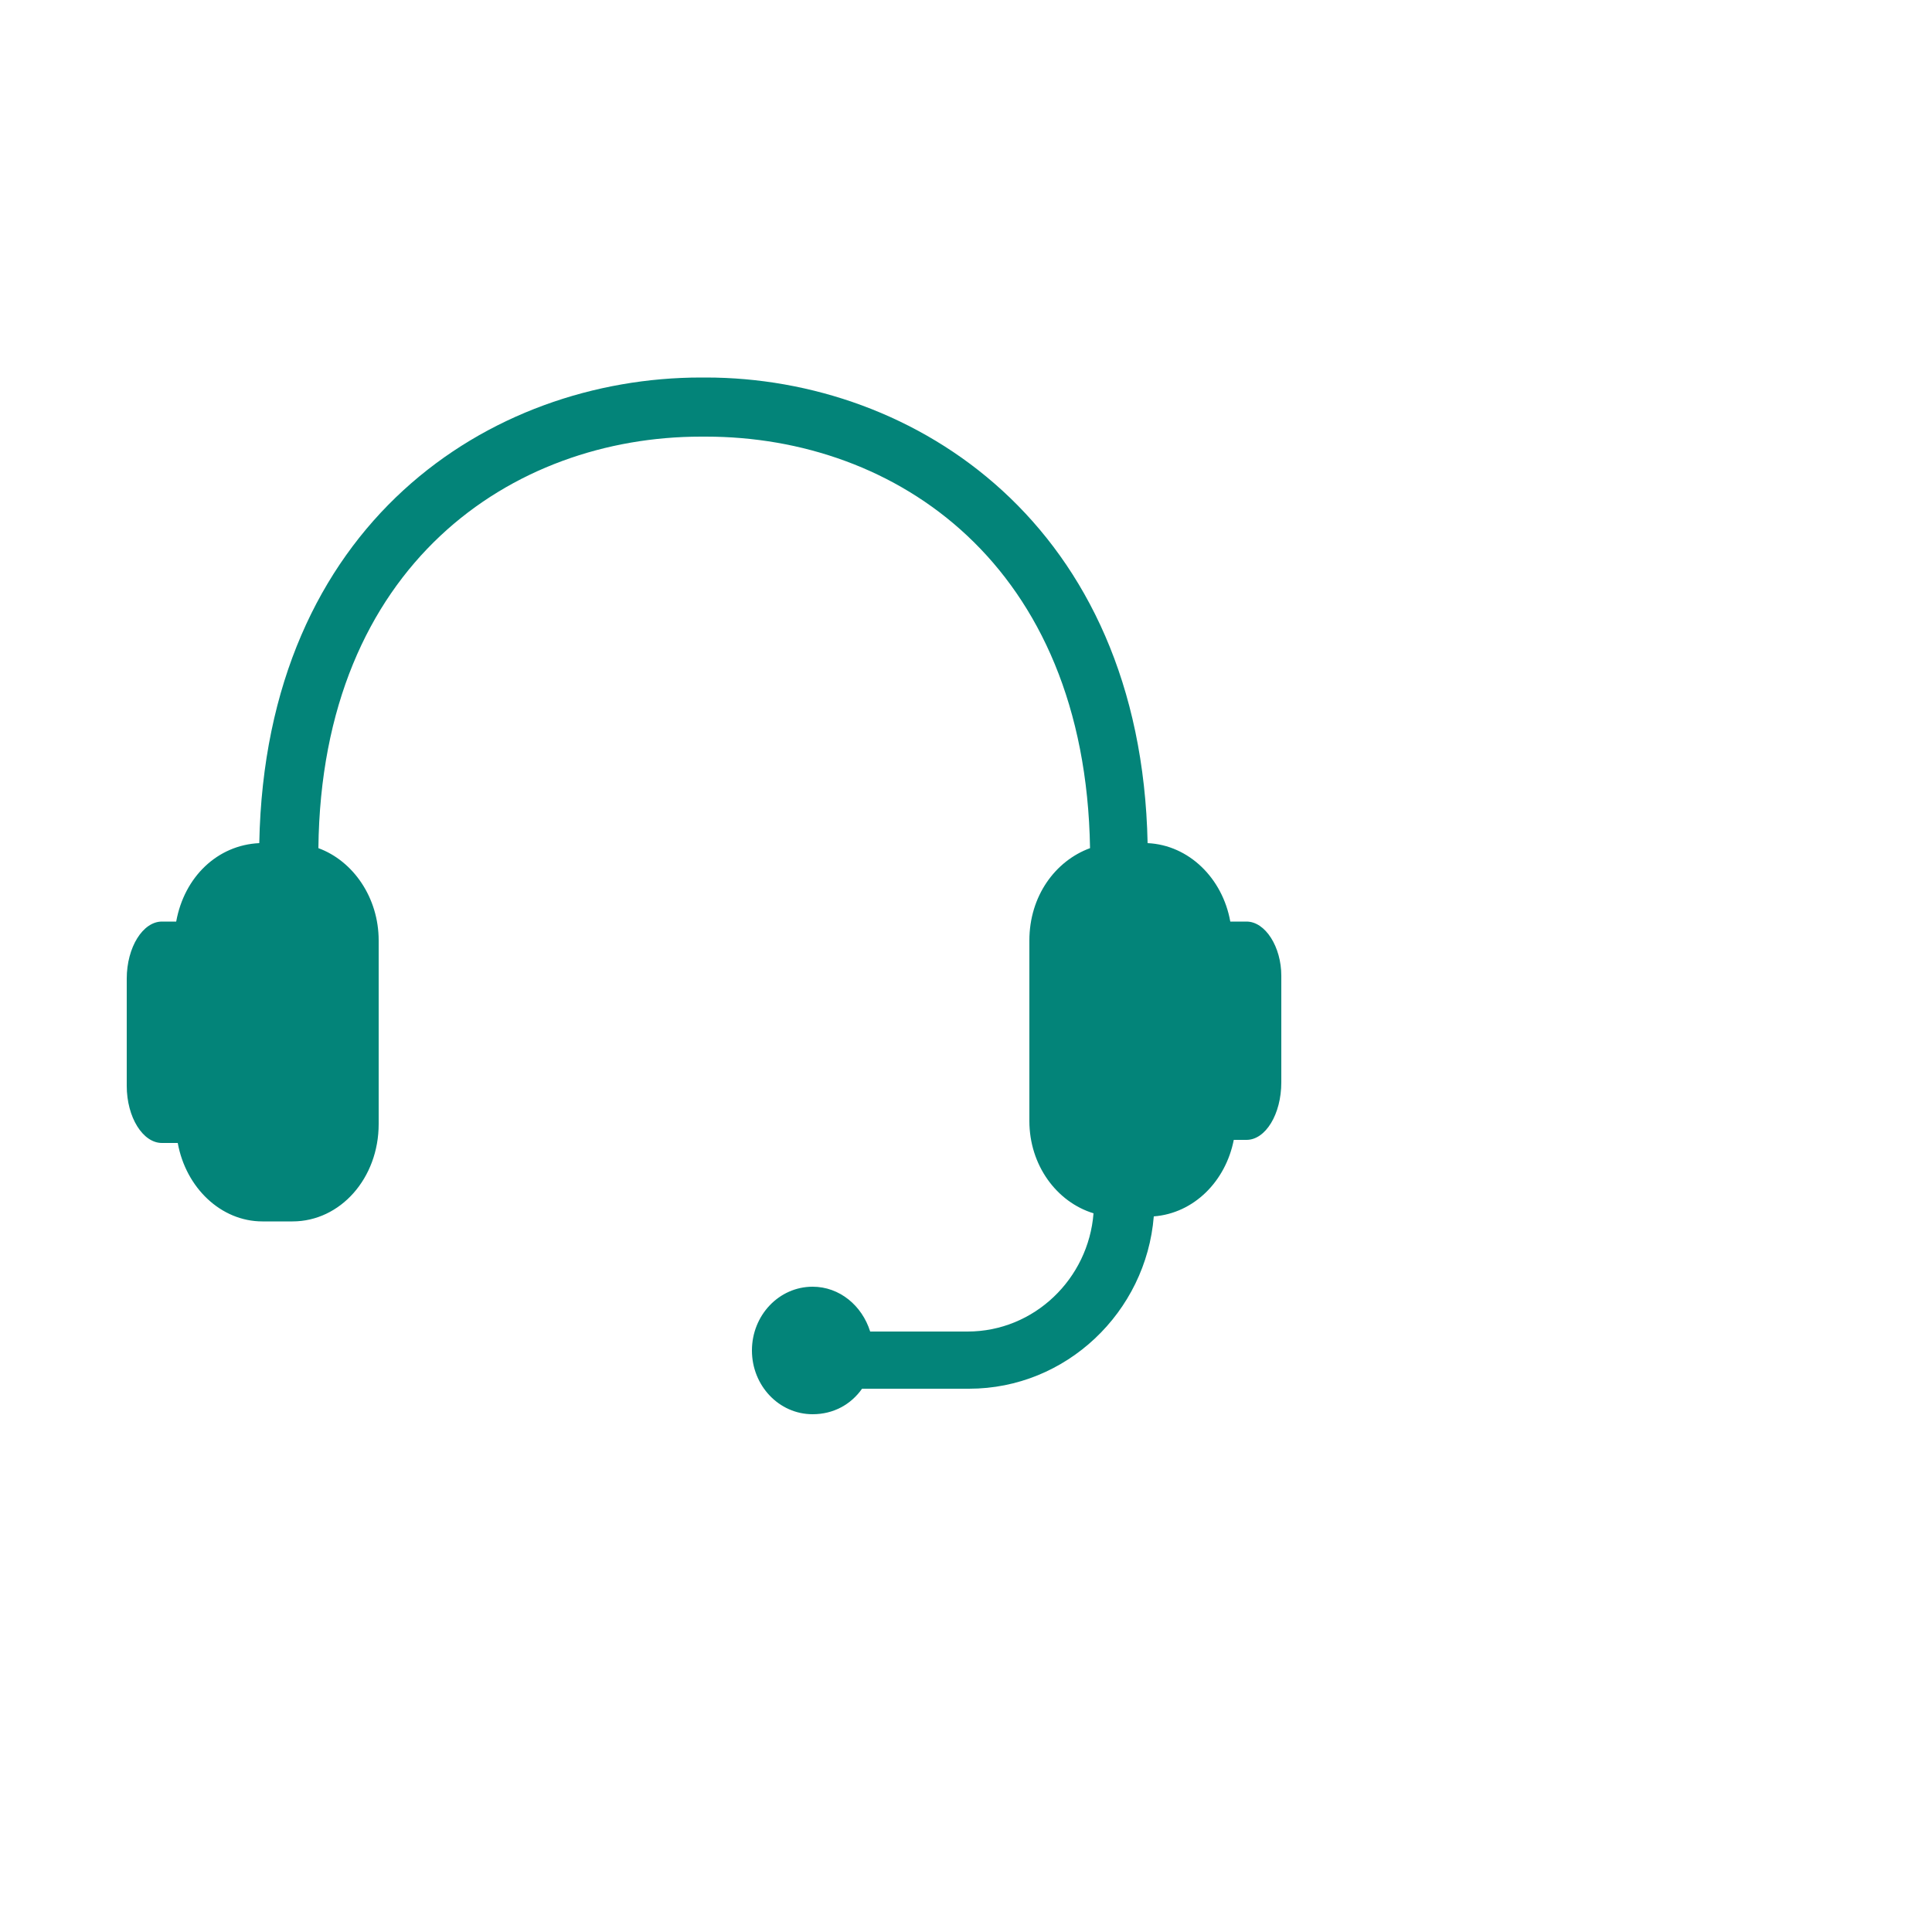
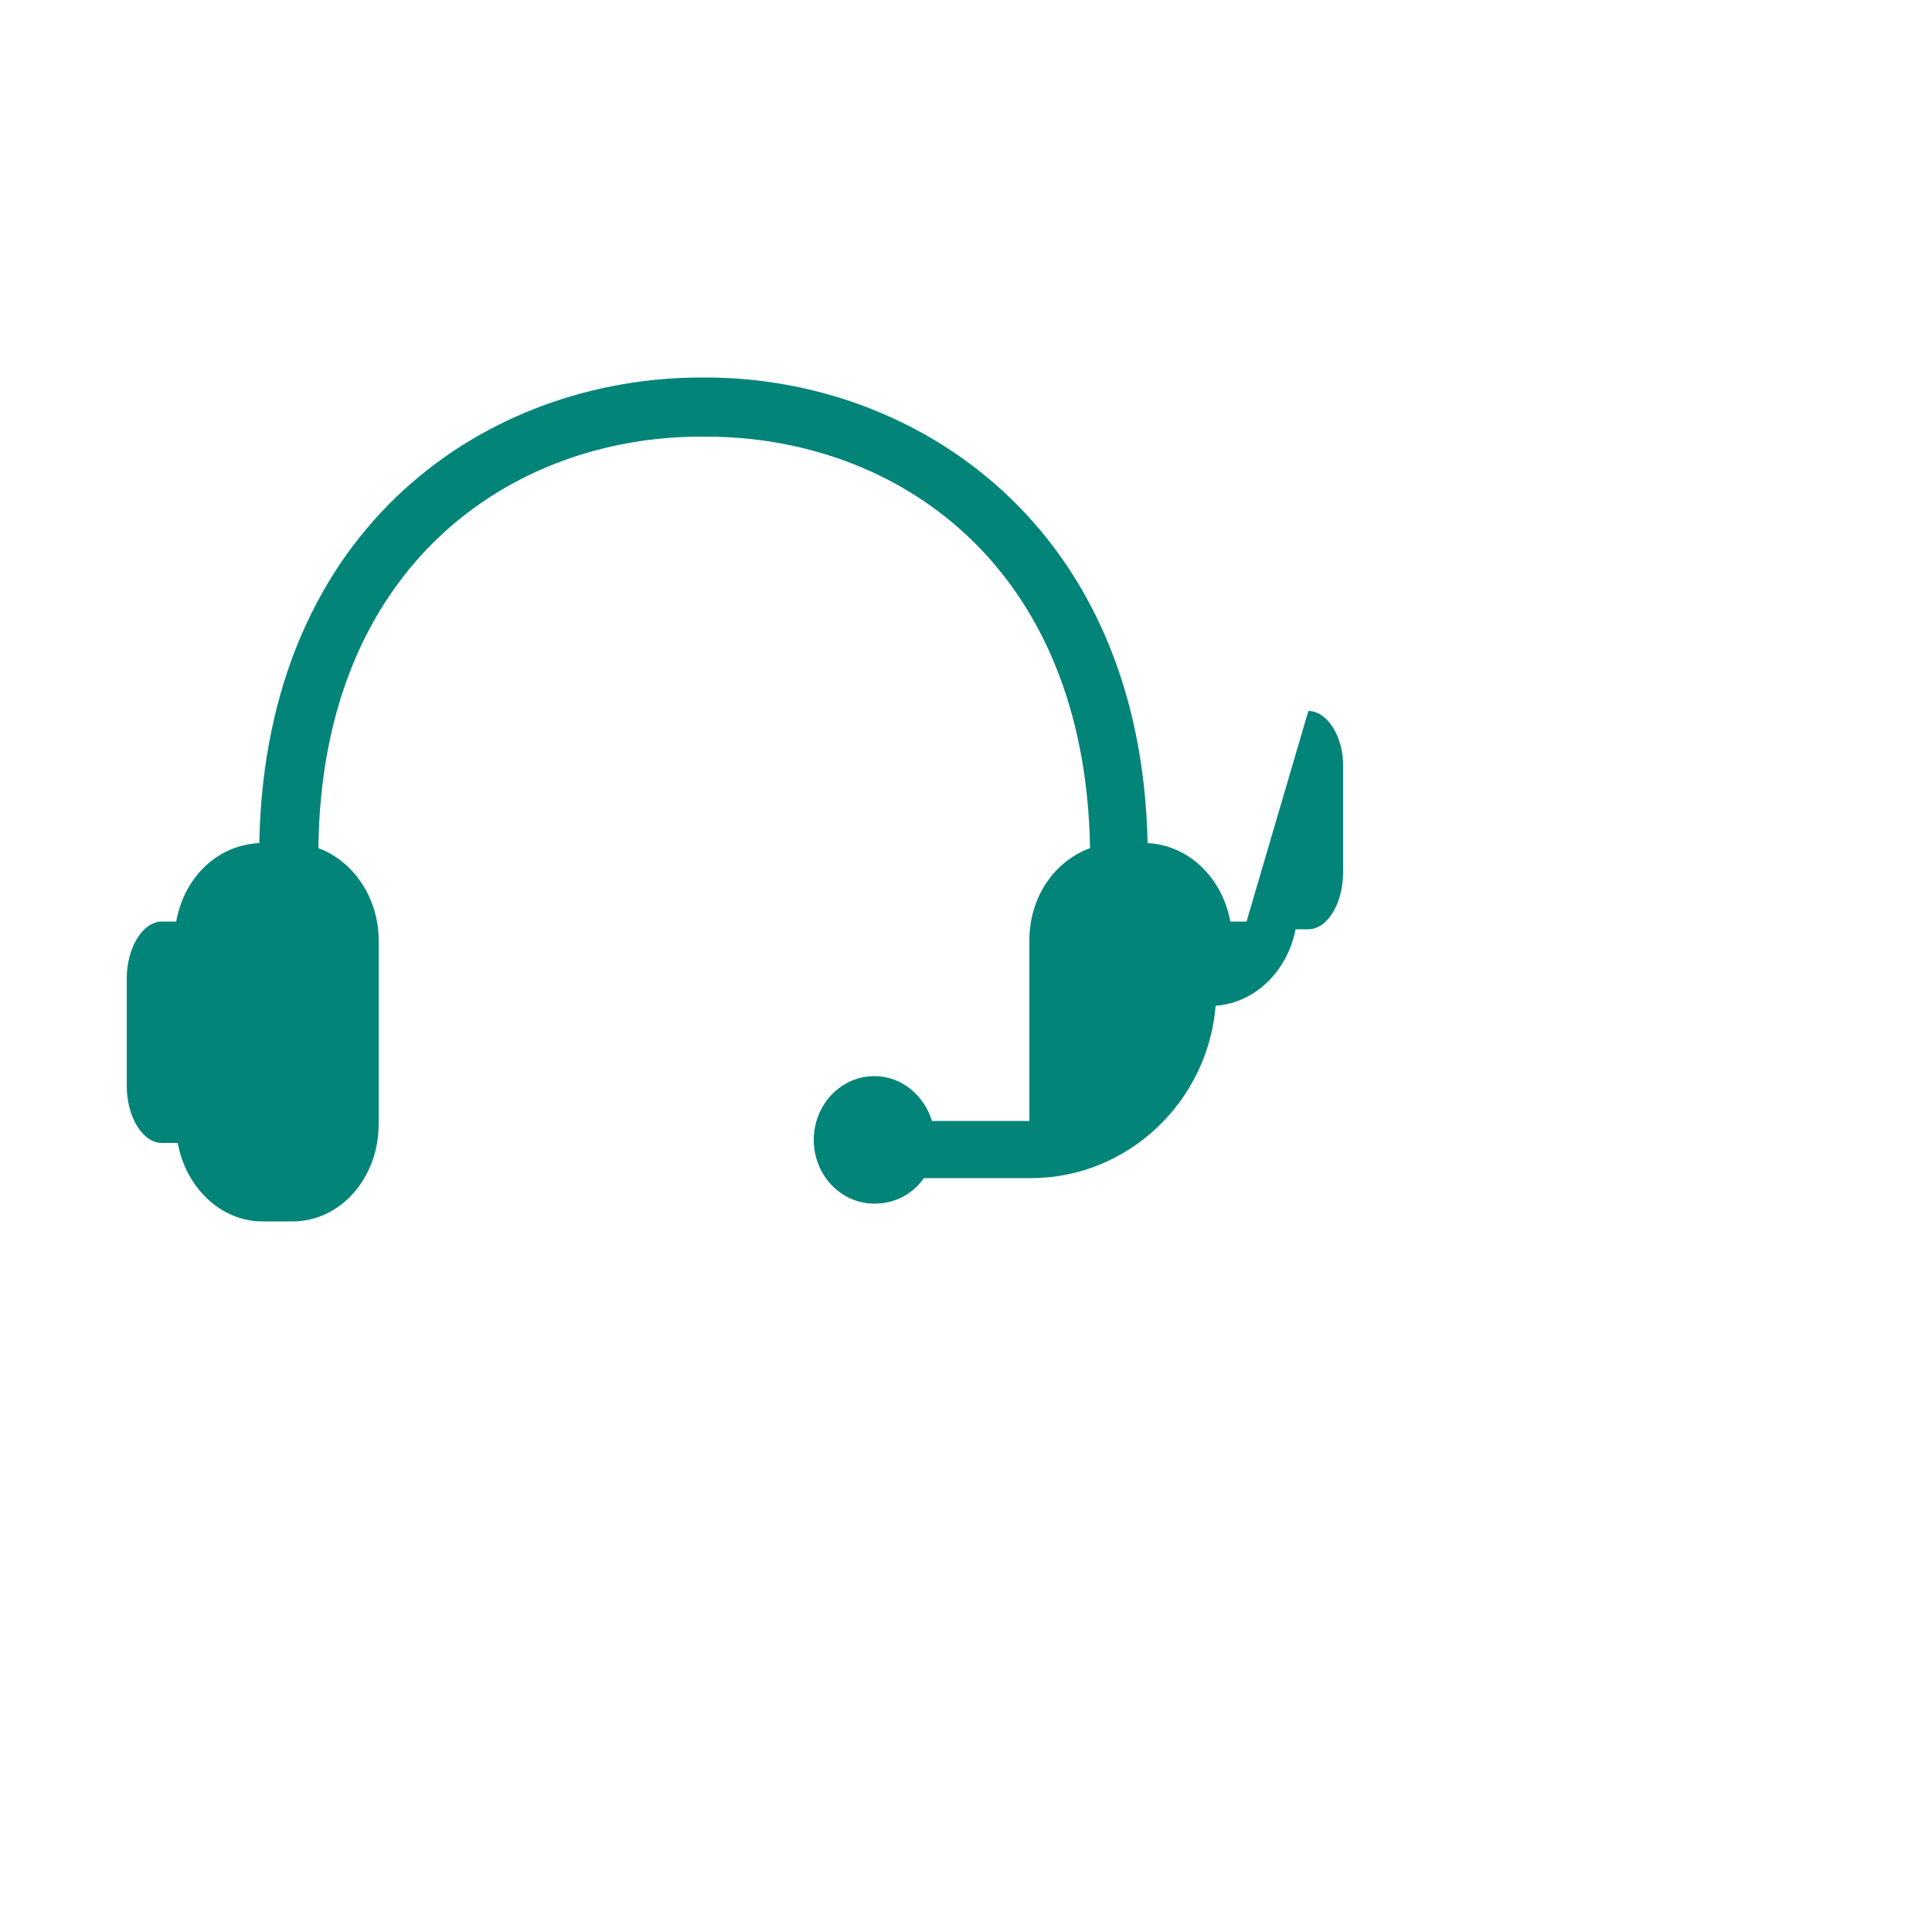
<svg xmlns="http://www.w3.org/2000/svg" version="1.2" viewBox="0 0 500 500" width="500" height="500">
  <title>Folder 1</title>
  <style>
		.s0 { fill: #038479 } 
	</style>
  <g id="Folder 1">
-     <path id="-e-human-support-2" class="s0" d="m322.6 238.5h-3.3-0.9c-2-11.2-10.7-19.8-21.4-20.3-1.7-82.5-60.3-120.5-114.3-120.5h-1.3c-54.5 0-112.7 37.6-114.3 120.5-10.8 0.5-19.4 8.7-21.5 20.3h-0.8-2.9c-4.9 0-9.1 6.6-9.1 14.8v27.7c0 8.2 4.2 14.8 9.1 14.8h3.3 0.8c2.1 11.6 11.2 20.3 21.9 20.3h7.8c12.4 0 22.3-11.2 22.3-25.2v-47.5c0-11.1-6.6-20.6-15.6-23.9 0.8-73.5 50.3-106.5 99-106.5h1.3c49.1 0 98.2 33 99.4 106.5-9 3.3-15.7 12.4-15.7 23.9v46.7c0 11.5 7.1 21 16.6 23.9-1.3 16.9-15.3 30.6-32.6 30.6h-25.2c-2.1-6.7-7.9-11.6-14.9-11.6-8.7 0-15.7 7.4-15.7 16.5 0 9.1 7 16.5 15.7 16.5 5.4 0 9.9-2.5 12.8-6.6h27.7c25.1 0 45.8-19.8 47.8-44.6 10.4-0.8 18.6-9.1 20.7-19.8h0.8 2.5c4.9 0 9-6.6 9-14.9v-27.6c0-7.4-4.1-14-9-14z" />
+     <path id="-e-human-support-2" class="s0" d="m322.6 238.5h-3.3-0.9c-2-11.2-10.7-19.8-21.4-20.3-1.7-82.5-60.3-120.5-114.3-120.5h-1.3c-54.5 0-112.7 37.6-114.3 120.5-10.8 0.5-19.4 8.7-21.5 20.3h-0.8-2.9c-4.9 0-9.1 6.6-9.1 14.8v27.7c0 8.2 4.2 14.8 9.1 14.8h3.3 0.8c2.1 11.6 11.2 20.3 21.9 20.3h7.8c12.4 0 22.3-11.2 22.3-25.2v-47.5c0-11.1-6.6-20.6-15.6-23.9 0.8-73.5 50.3-106.5 99-106.5h1.3c49.1 0 98.2 33 99.4 106.5-9 3.3-15.7 12.4-15.7 23.9v46.7h-25.2c-2.1-6.7-7.9-11.6-14.9-11.6-8.7 0-15.7 7.4-15.7 16.5 0 9.1 7 16.5 15.7 16.5 5.4 0 9.9-2.5 12.8-6.6h27.7c25.1 0 45.8-19.8 47.8-44.6 10.4-0.8 18.6-9.1 20.7-19.8h0.8 2.5c4.9 0 9-6.6 9-14.9v-27.6c0-7.4-4.1-14-9-14z" />
  </g>
</svg>